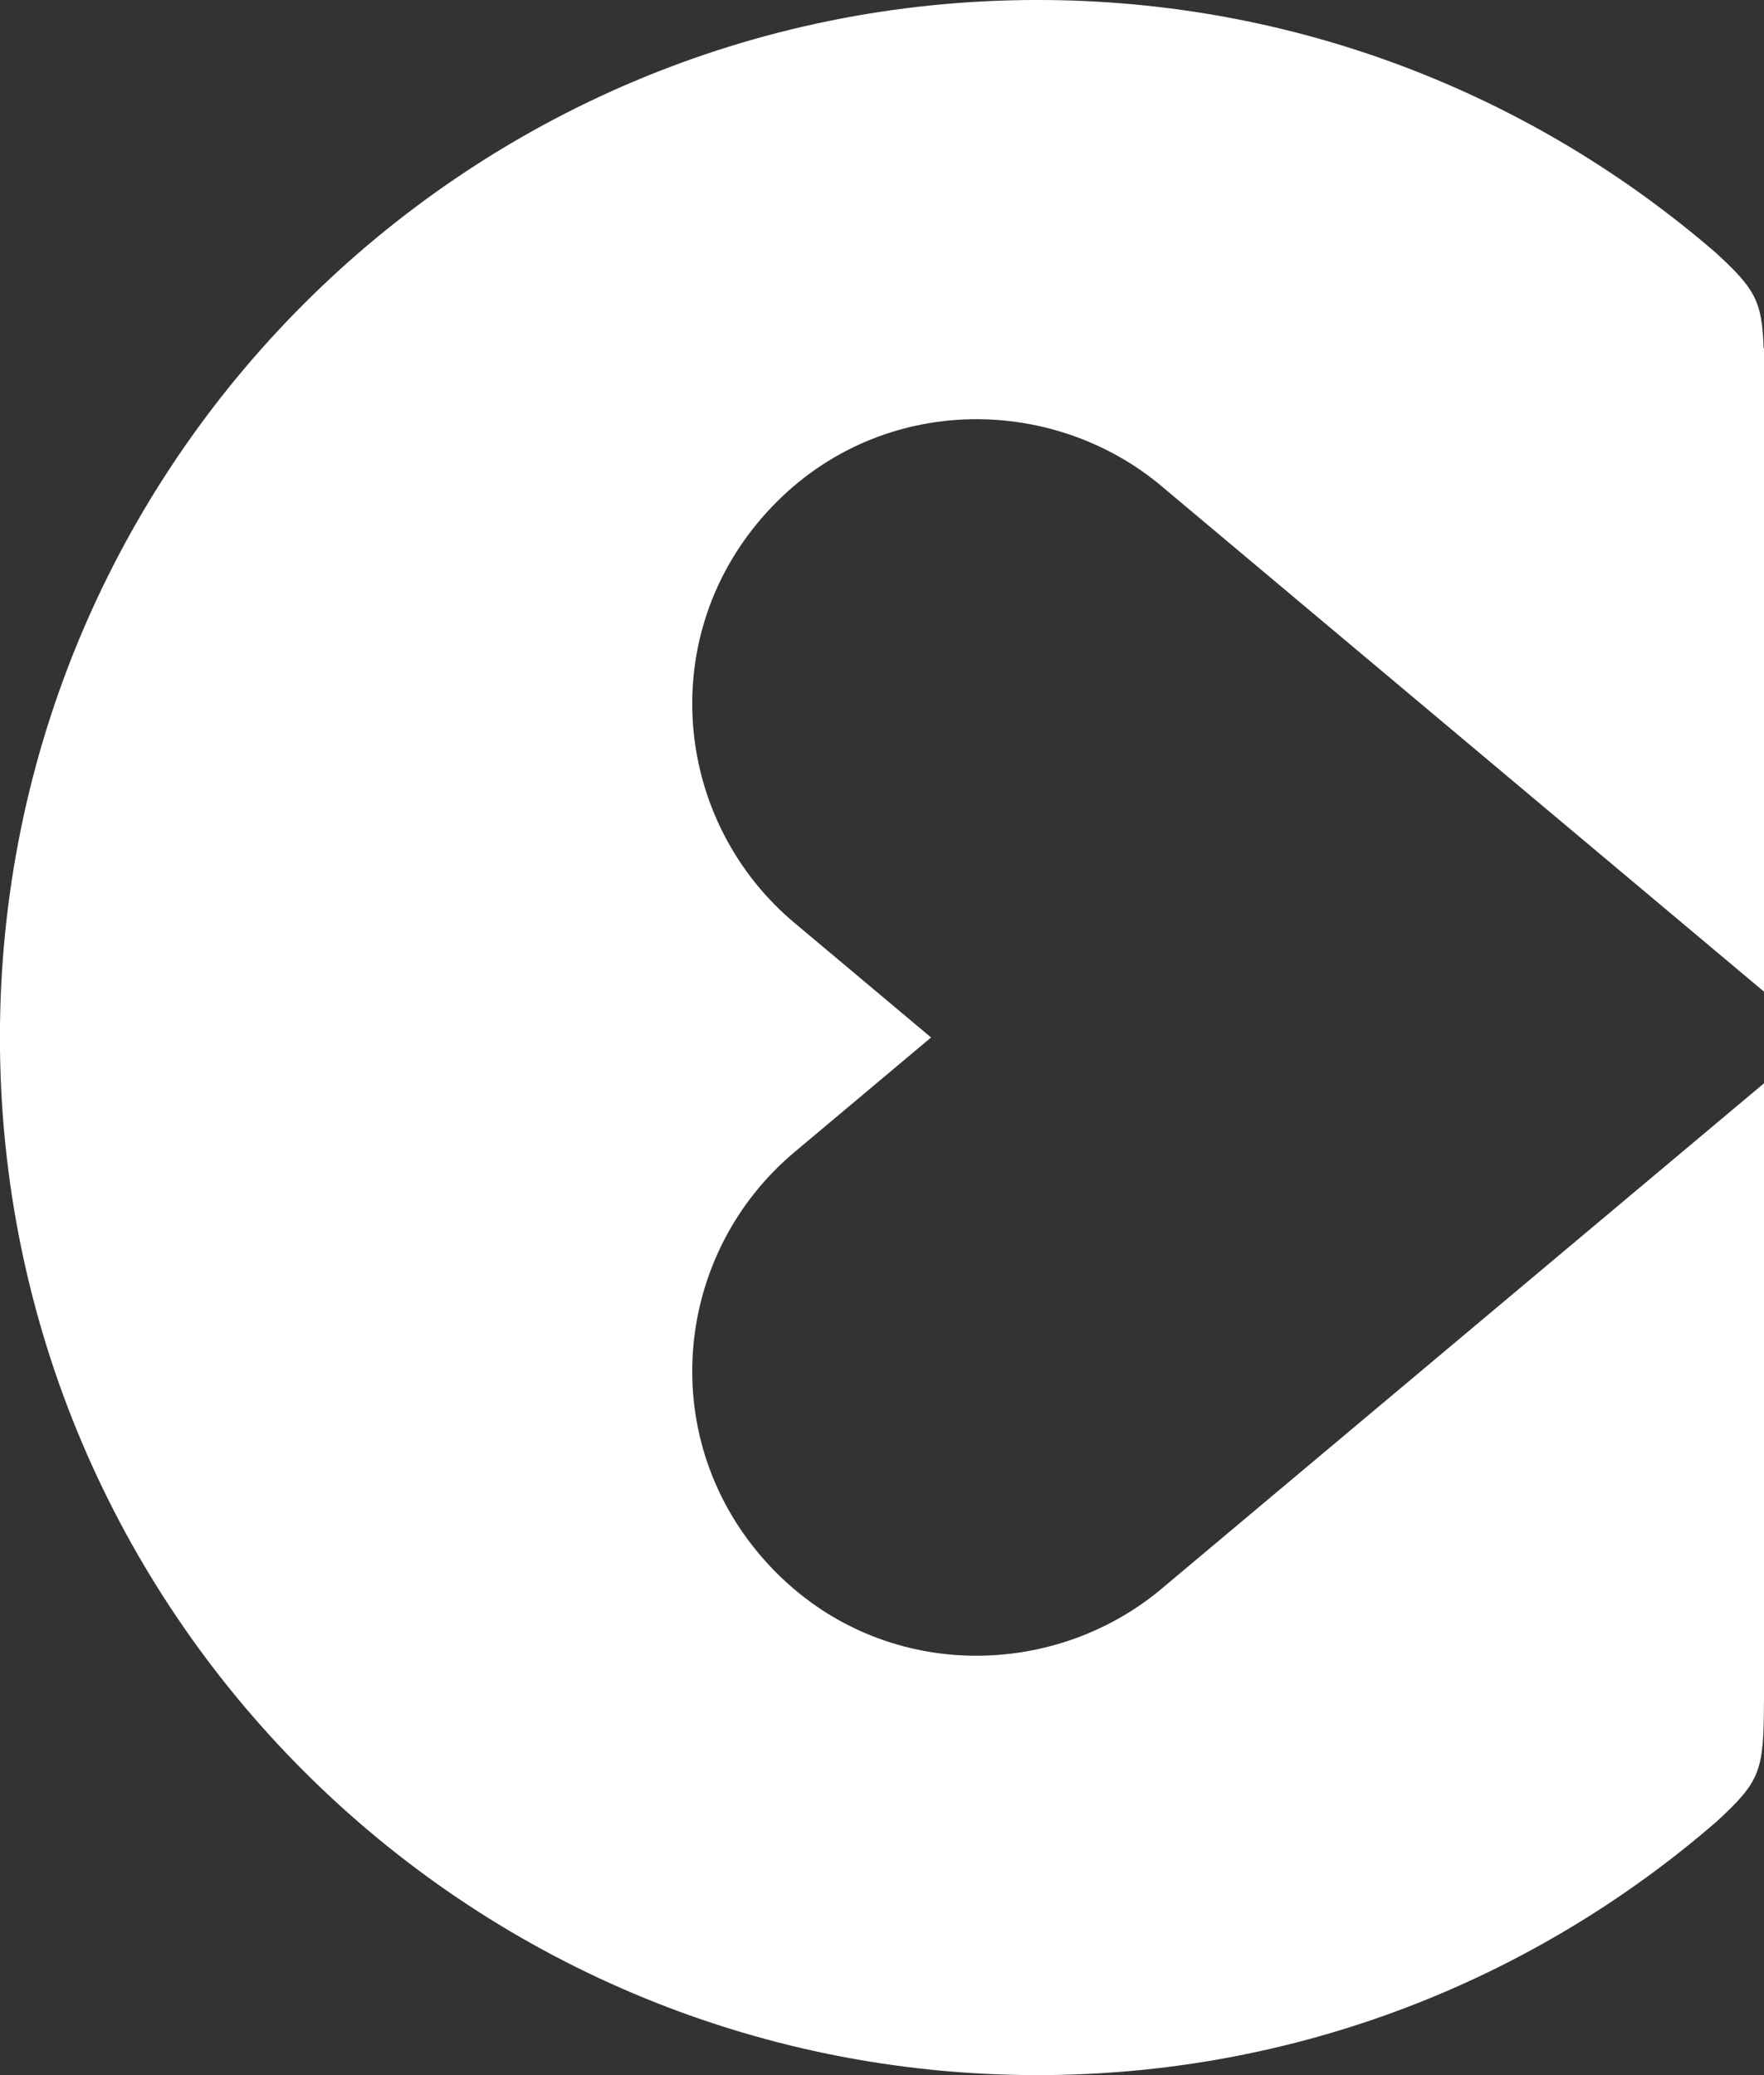
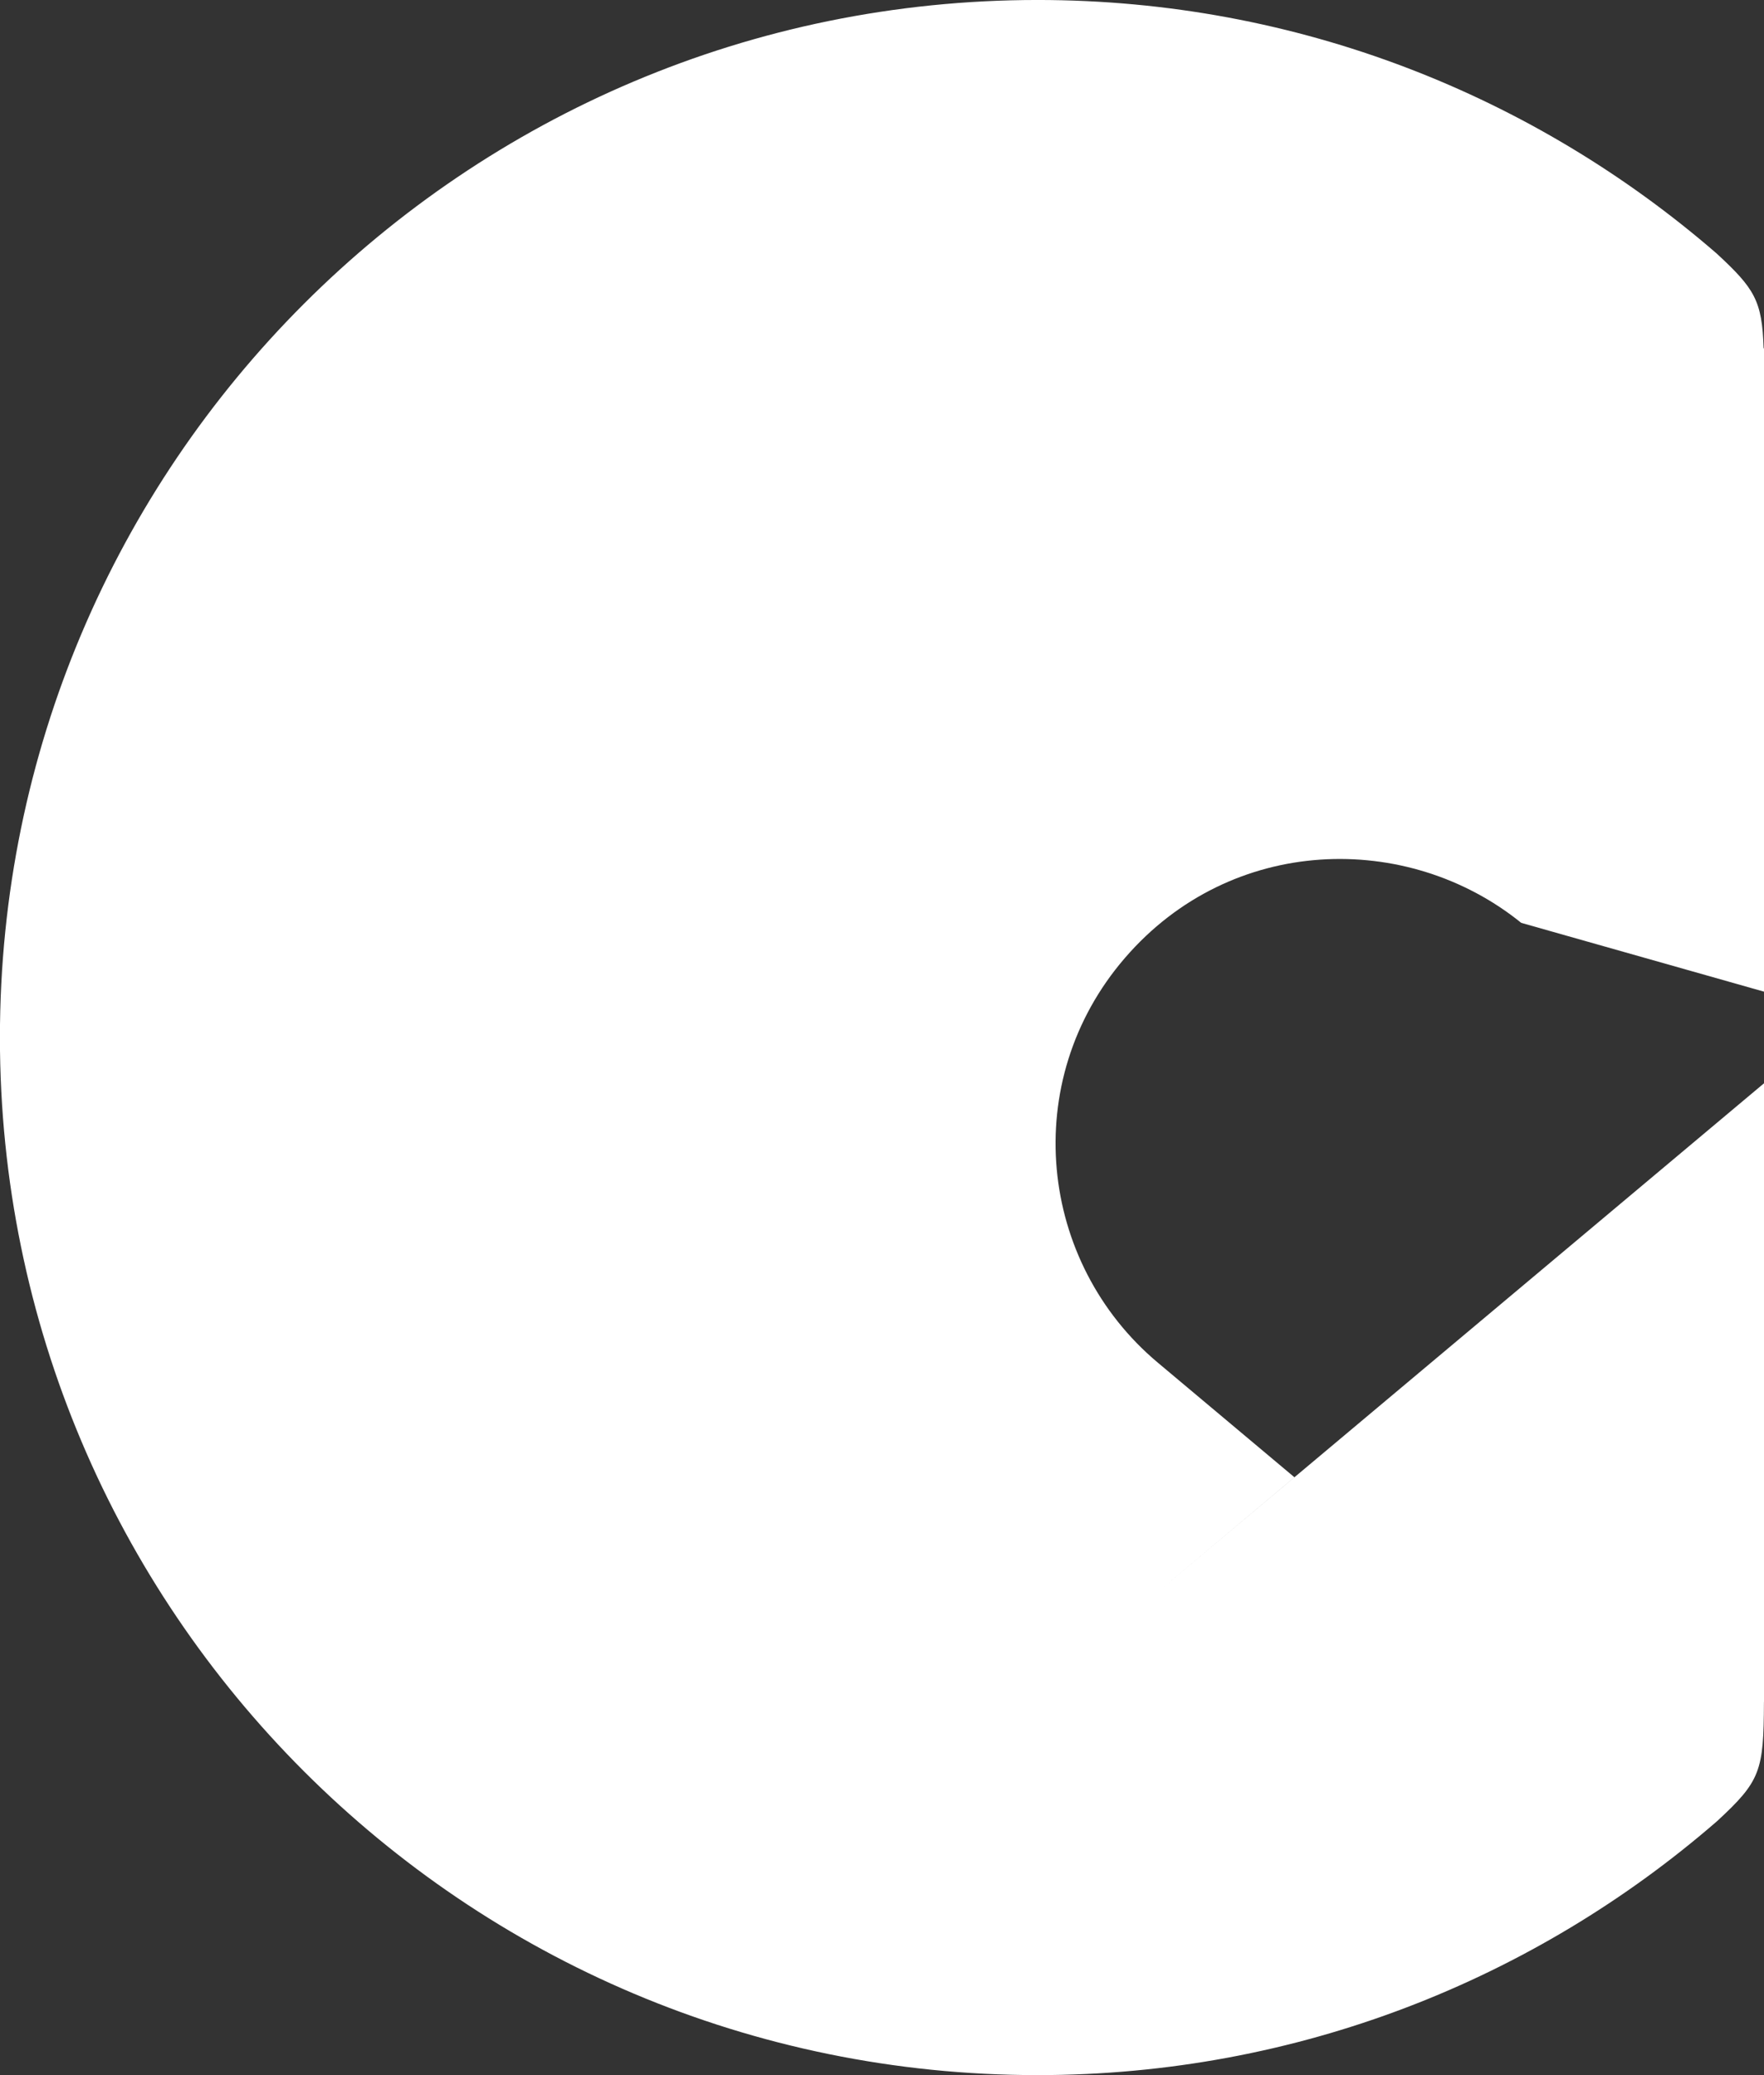
<svg xmlns="http://www.w3.org/2000/svg" xml:space="preserve" width="255.01" height="300" viewBox="0 0 255.01 300">
  <rect x="0" y="0" width="255.01" height="300" fill="#333333" stroke="none" />
  <g style="fill:#fff">
-     <path d="M0 0c-.075 2.377-.447 2.978-2.339 4.729-9.097 7.889-20.955 12.677-33.94 12.677-28.639 0-51.853-23.215-51.853-51.852 0-28.637 23.214-51.851 51.853-51.851 12.994 0 24.858 4.793 33.955 12.693 2.171 2.007 2.328 2.5 2.34 5.95h.003v30.922l-30.288-25.414c-5.682-4.598-14.487-4.414-19.803 1.75-5.317 6.166-4.319 15.229 1.647 20.227l6.822 5.727c-.044.039-6.766 5.678-6.822 5.724-5.966 5.001-6.964 14.062-1.647 20.227 5.316 6.167 14.121 6.352 19.803 1.754L.019-32.152V0Z" style="fill:#fff;fill-opacity:1;fill-rule:nonzero;stroke:none" transform="matrix(2.893 0 0 -2.893 254.955 50.353)" />
+     <path d="M0 0c-.075 2.377-.447 2.978-2.339 4.729-9.097 7.889-20.955 12.677-33.94 12.677-28.639 0-51.853-23.215-51.853-51.852 0-28.637 23.214-51.851 51.853-51.851 12.994 0 24.858 4.793 33.955 12.693 2.171 2.007 2.328 2.5 2.34 5.95h.003v30.922l-30.288-25.414l6.822 5.727c-.044.039-6.766 5.678-6.822 5.724-5.966 5.001-6.964 14.062-1.647 20.227 5.316 6.167 14.121 6.352 19.803 1.754L.019-32.152V0Z" style="fill:#fff;fill-opacity:1;fill-rule:nonzero;stroke:none" transform="matrix(2.893 0 0 -2.893 254.955 50.353)" />
  </g>
</svg>